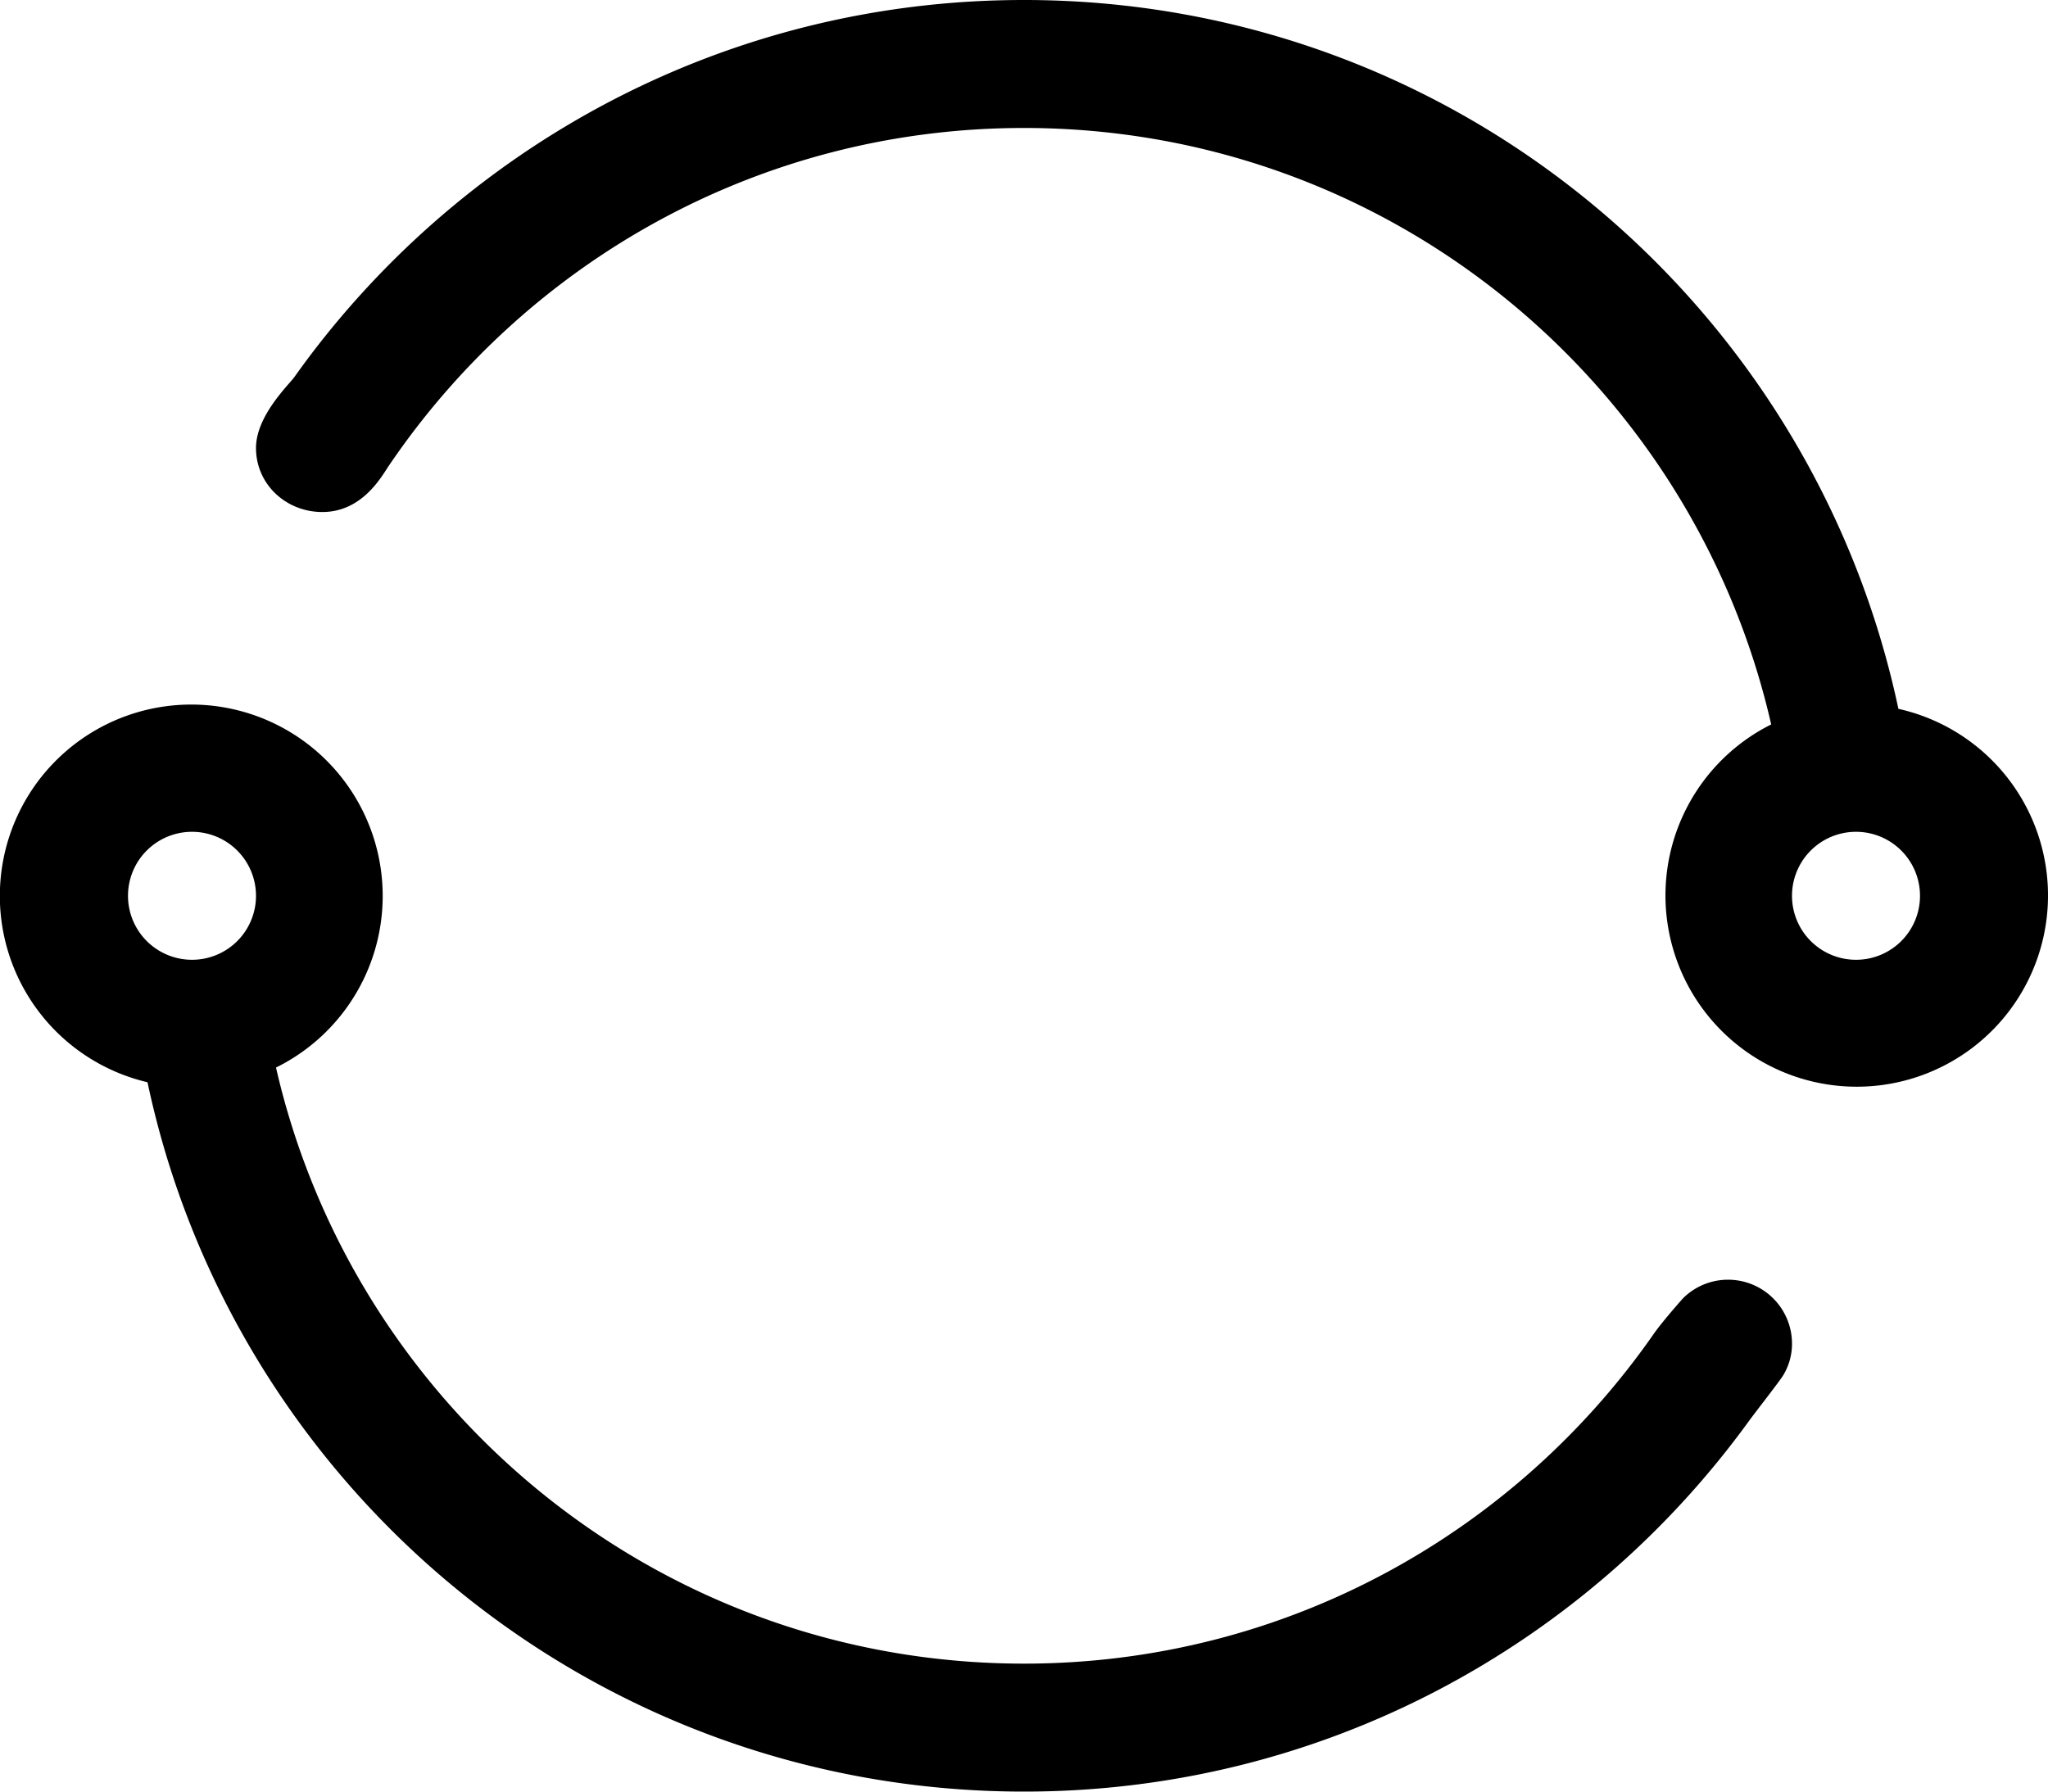
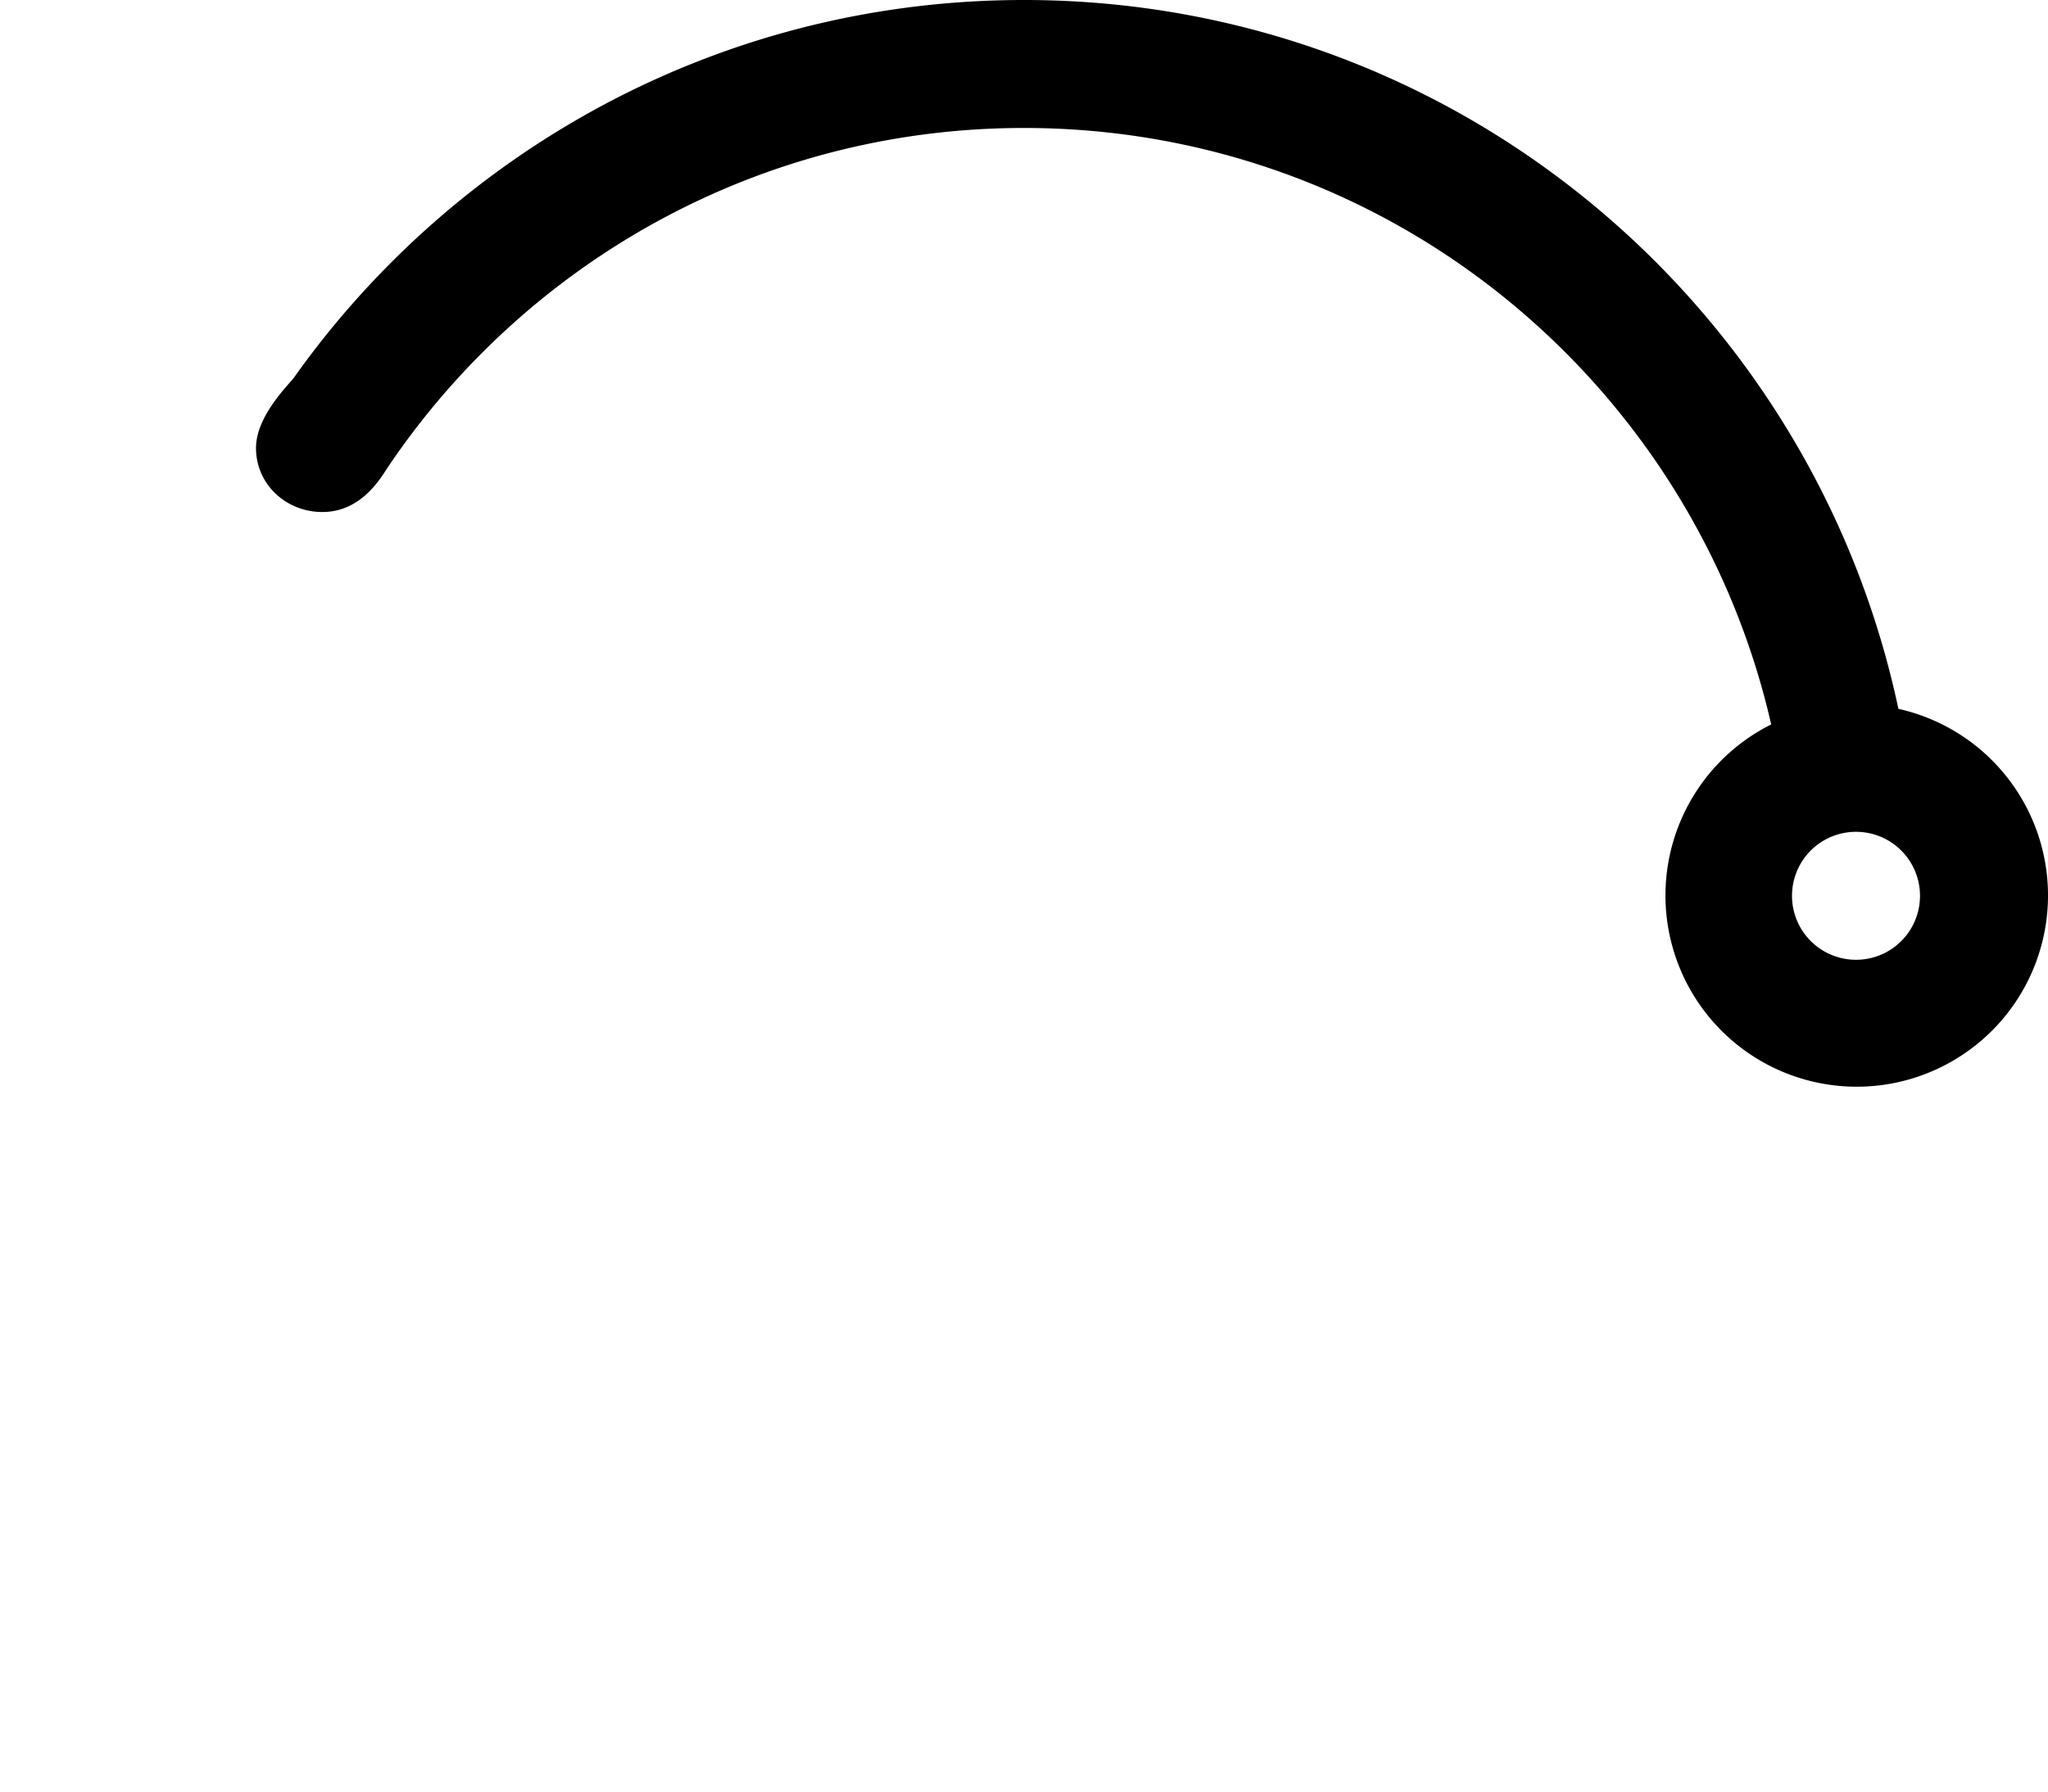
<svg xmlns="http://www.w3.org/2000/svg" id="图层_1" data-name="图层 1" viewBox="0 0 819.2 716.8">
  <title>ic_画板 2</title>
  <path d="M759.36,283.6C725,121.68,581.84,0,409.6,0,303.36,0,208.08,46.32,142.48,119.84a354.83,354.83,0,0,0-24.72,31c-2.24,3.12-15.36,15.52-15.36,28.4,0,14.16,11.44,25.12,25.6,25.6,16.8.56,24.72-14.4,27.52-18.48C210.72,104.88,303.76,51.2,409.6,51.2c146,0,267.68,102.08,298.88,238.64a76.51,76.51,0,1,0,50.88-6.24ZM742.4,384A25.6,25.6,0,1,1,768,358.4,25.57,25.57,0,0,1,742.4,384Z" />
-   <path d="M691.2,512a25.52,25.52,0,0,0-18.08,7.52s-8,9-11.52,14c-55.44,79.76-147.52,132.08-252,132.08-146,0-267.92-101.92-299.2-238.48A76.57,76.57,0,1,0,59,433C93.36,595.12,237.2,716.8,409.6,716.8c119.44,0,225-58.56,290.08-148.4,2.8-3.84,12.16-15.76,13.6-18.16a24.21,24.21,0,0,0,3.52-12.64A25.58,25.58,0,0,0,691.2,512ZM76.8,384a25.6,25.6,0,1,1,25.6-25.6A25.58,25.58,0,0,1,76.8,384Z" />
</svg>